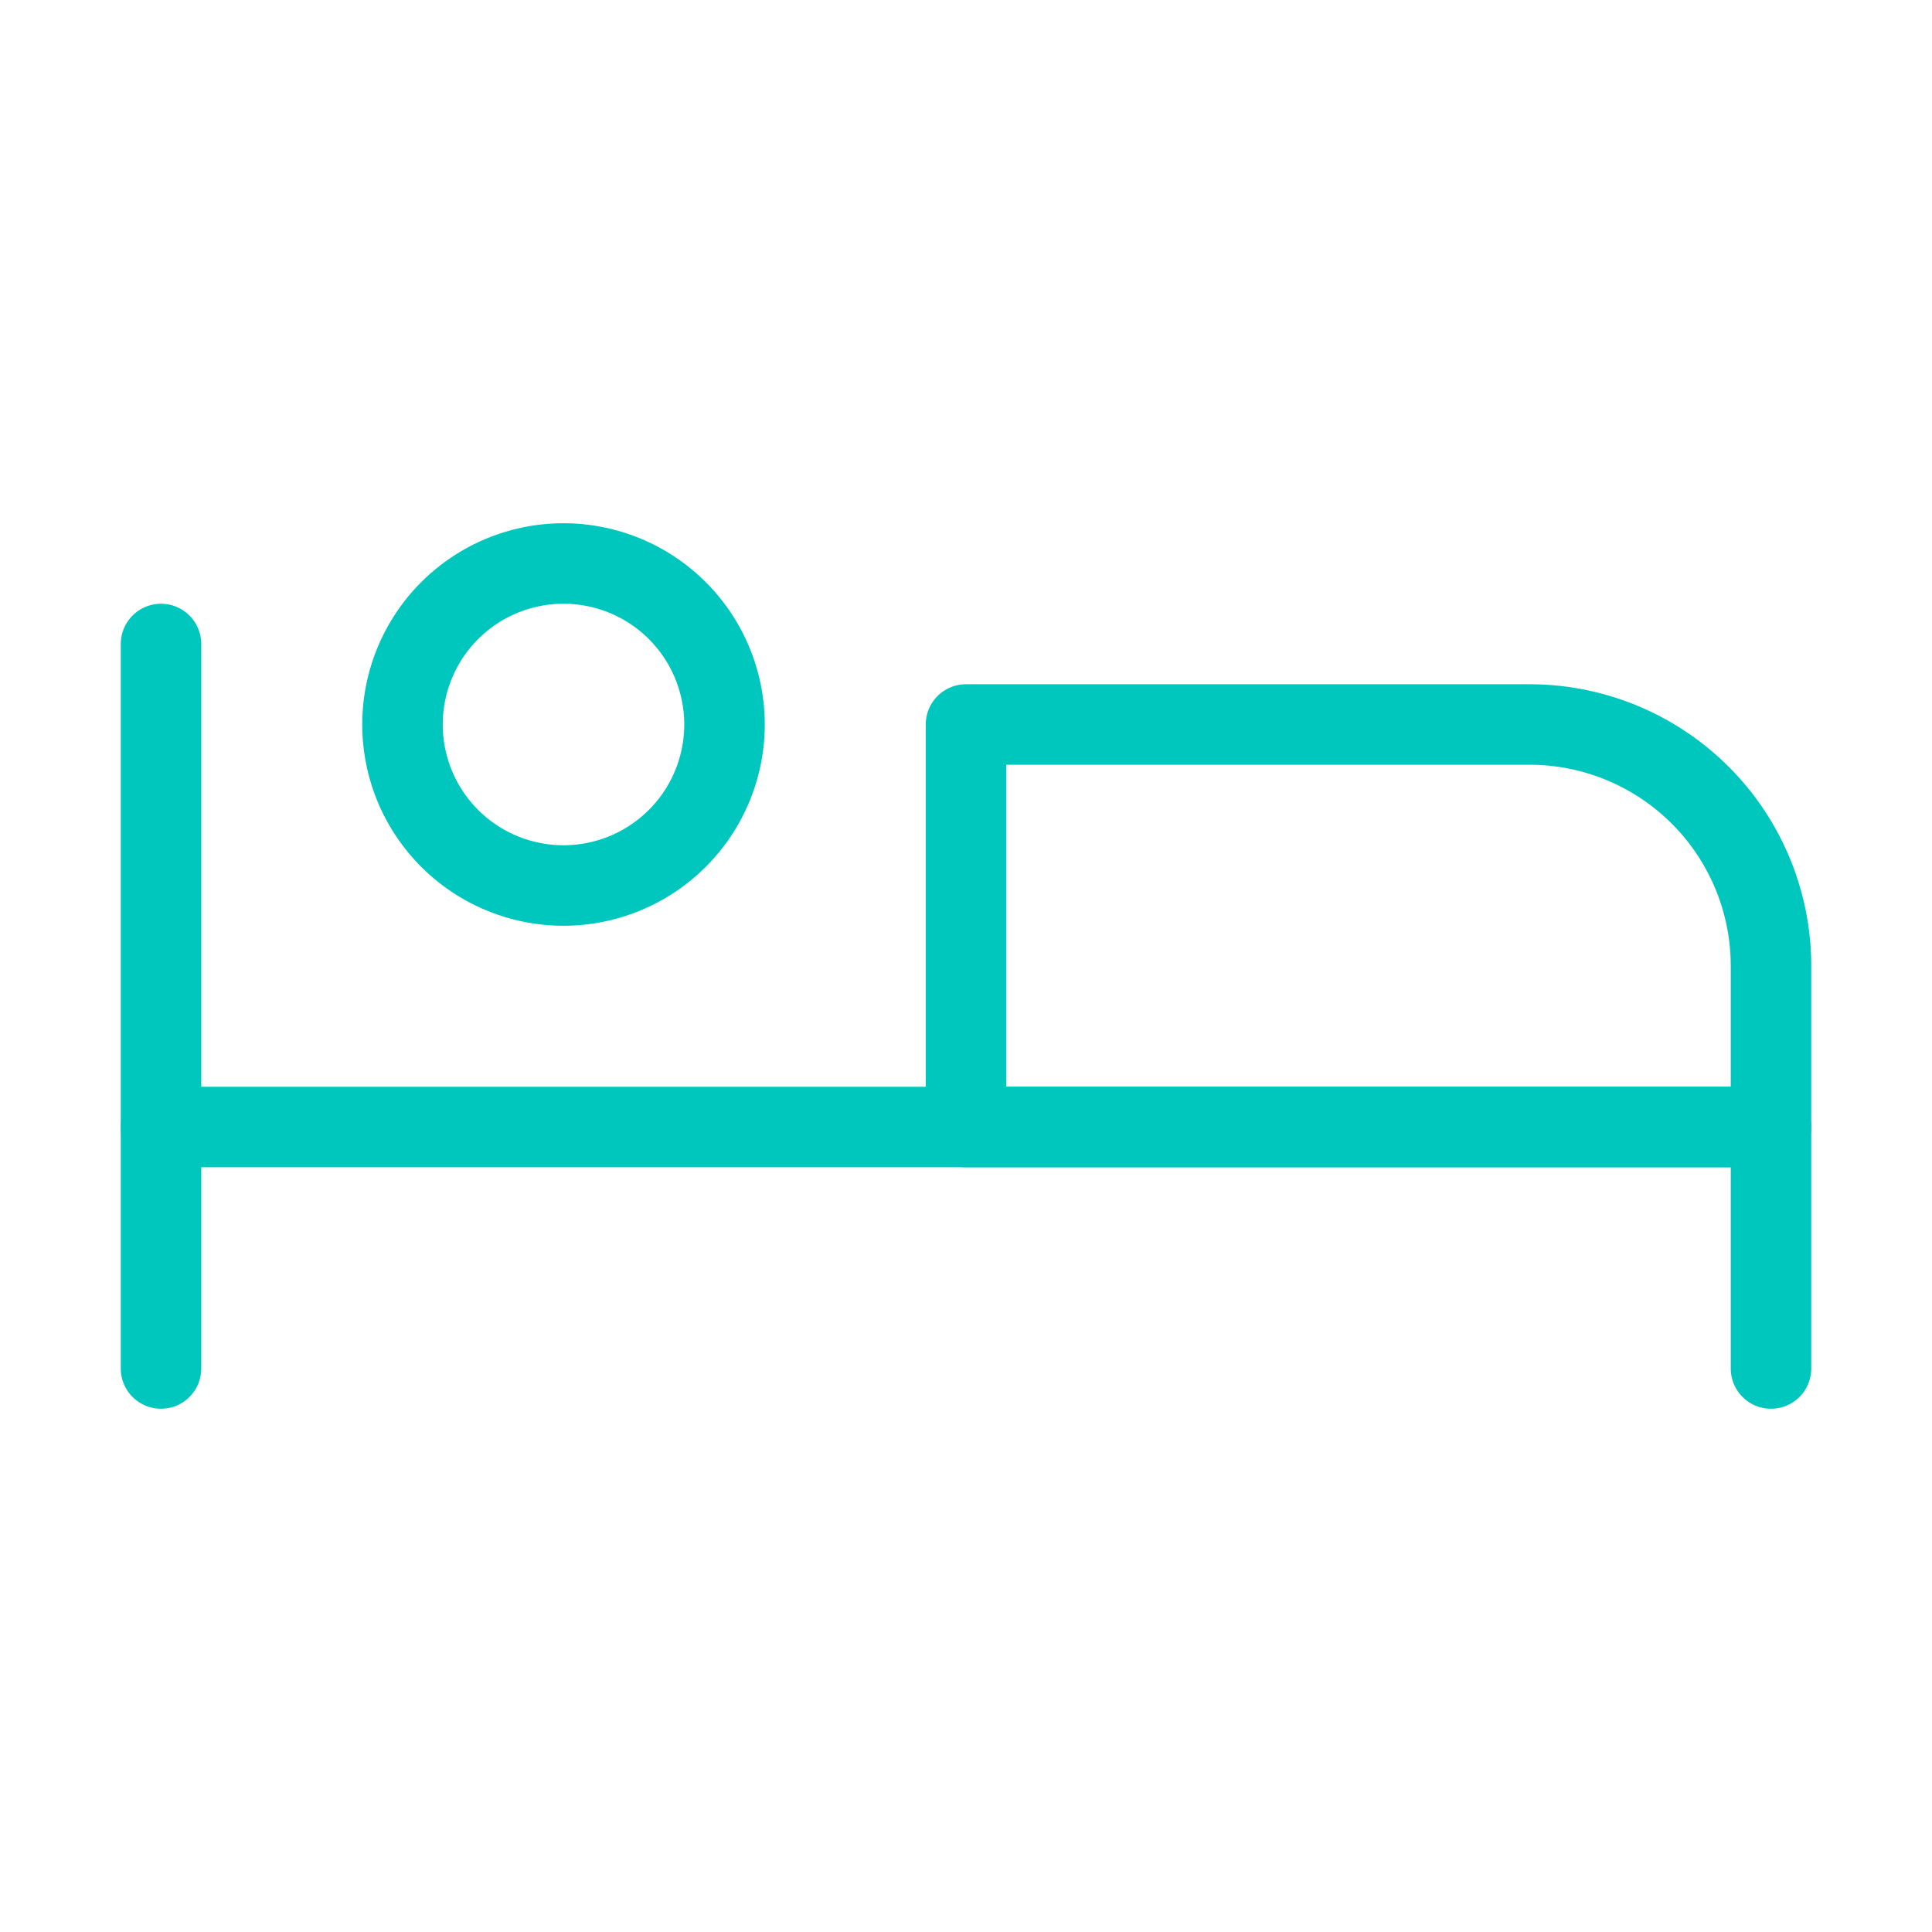
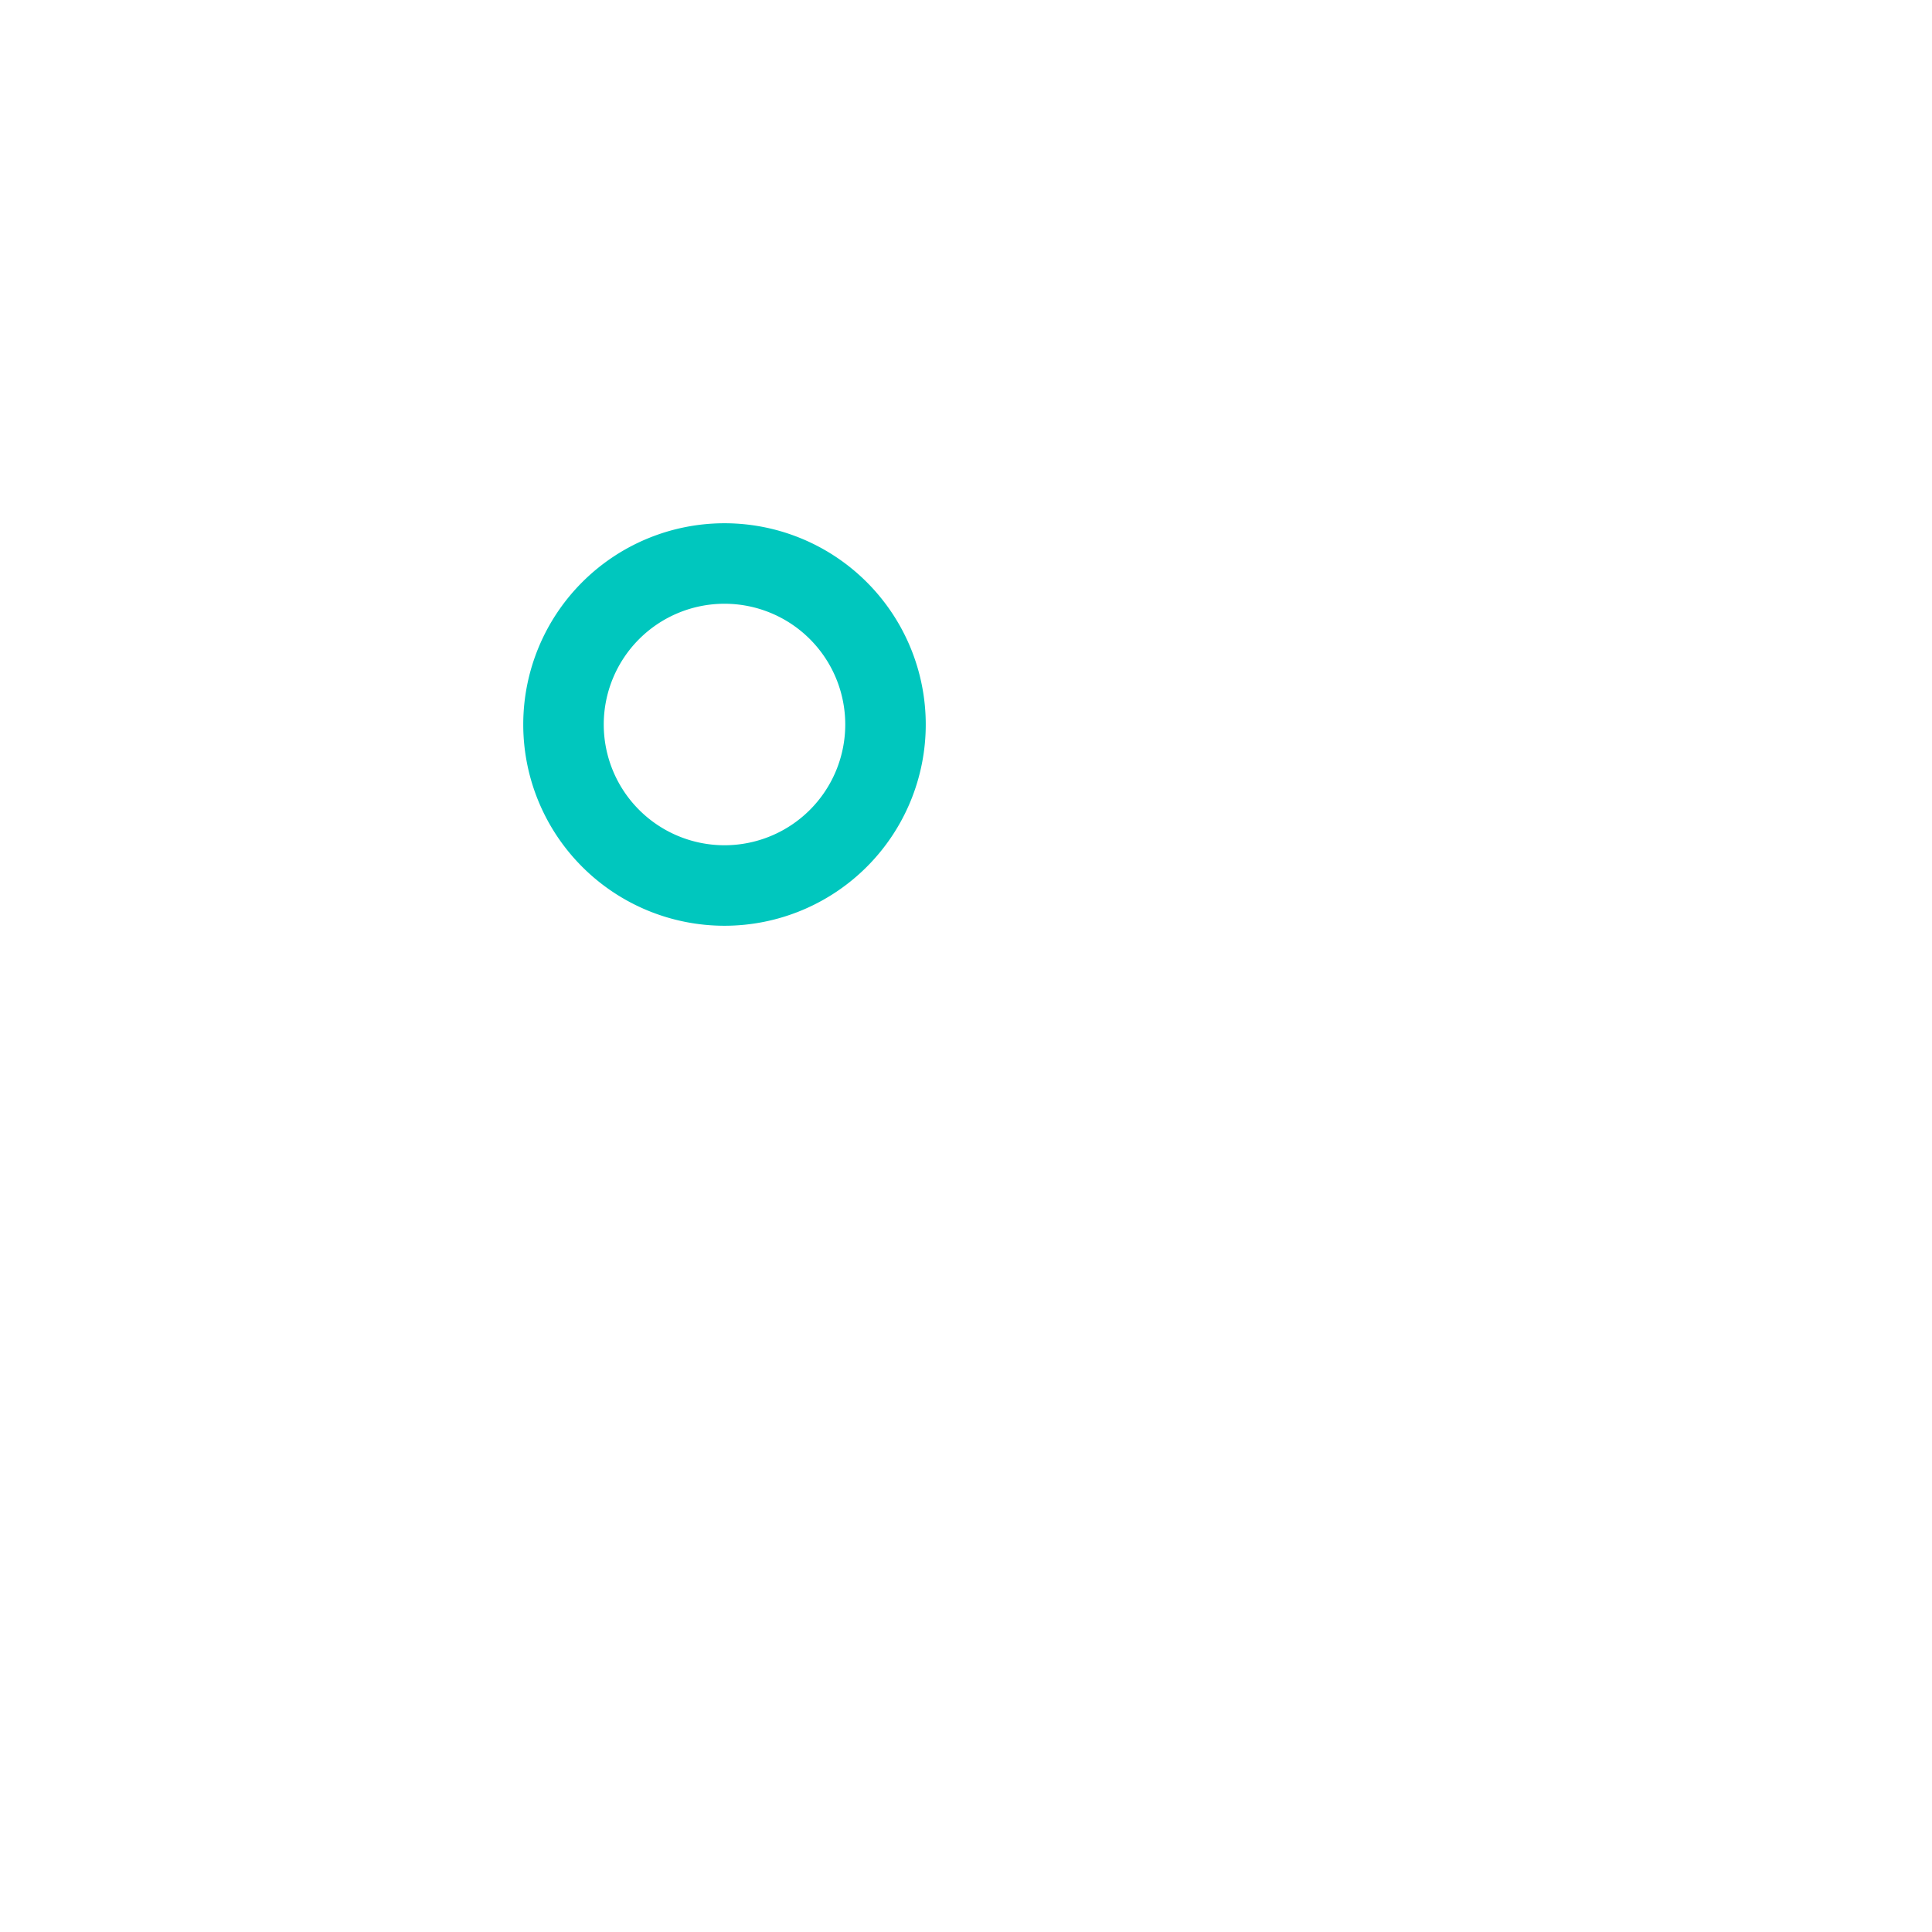
<svg xmlns="http://www.w3.org/2000/svg" width="128" height="128" viewBox="0 0 24 24" fill="none" stroke="#00c7be" stroke-width="1" stroke-linecap="round" stroke-linejoin="round">
-   <path d="M7 9m-2 0a2 2 0 1 0 4 0a2 2 0 1 0 -4 0" />
-   <path d="M22 17v-3h-20" />
-   <path d="M2 8v9" />
-   <path d="M12 14h10v-2a3 3 0 0 0 -3 -3h-7v5z" />
+   <path d="M7 9a2 2 0 1 0 4 0a2 2 0 1 0 -4 0" />
</svg>